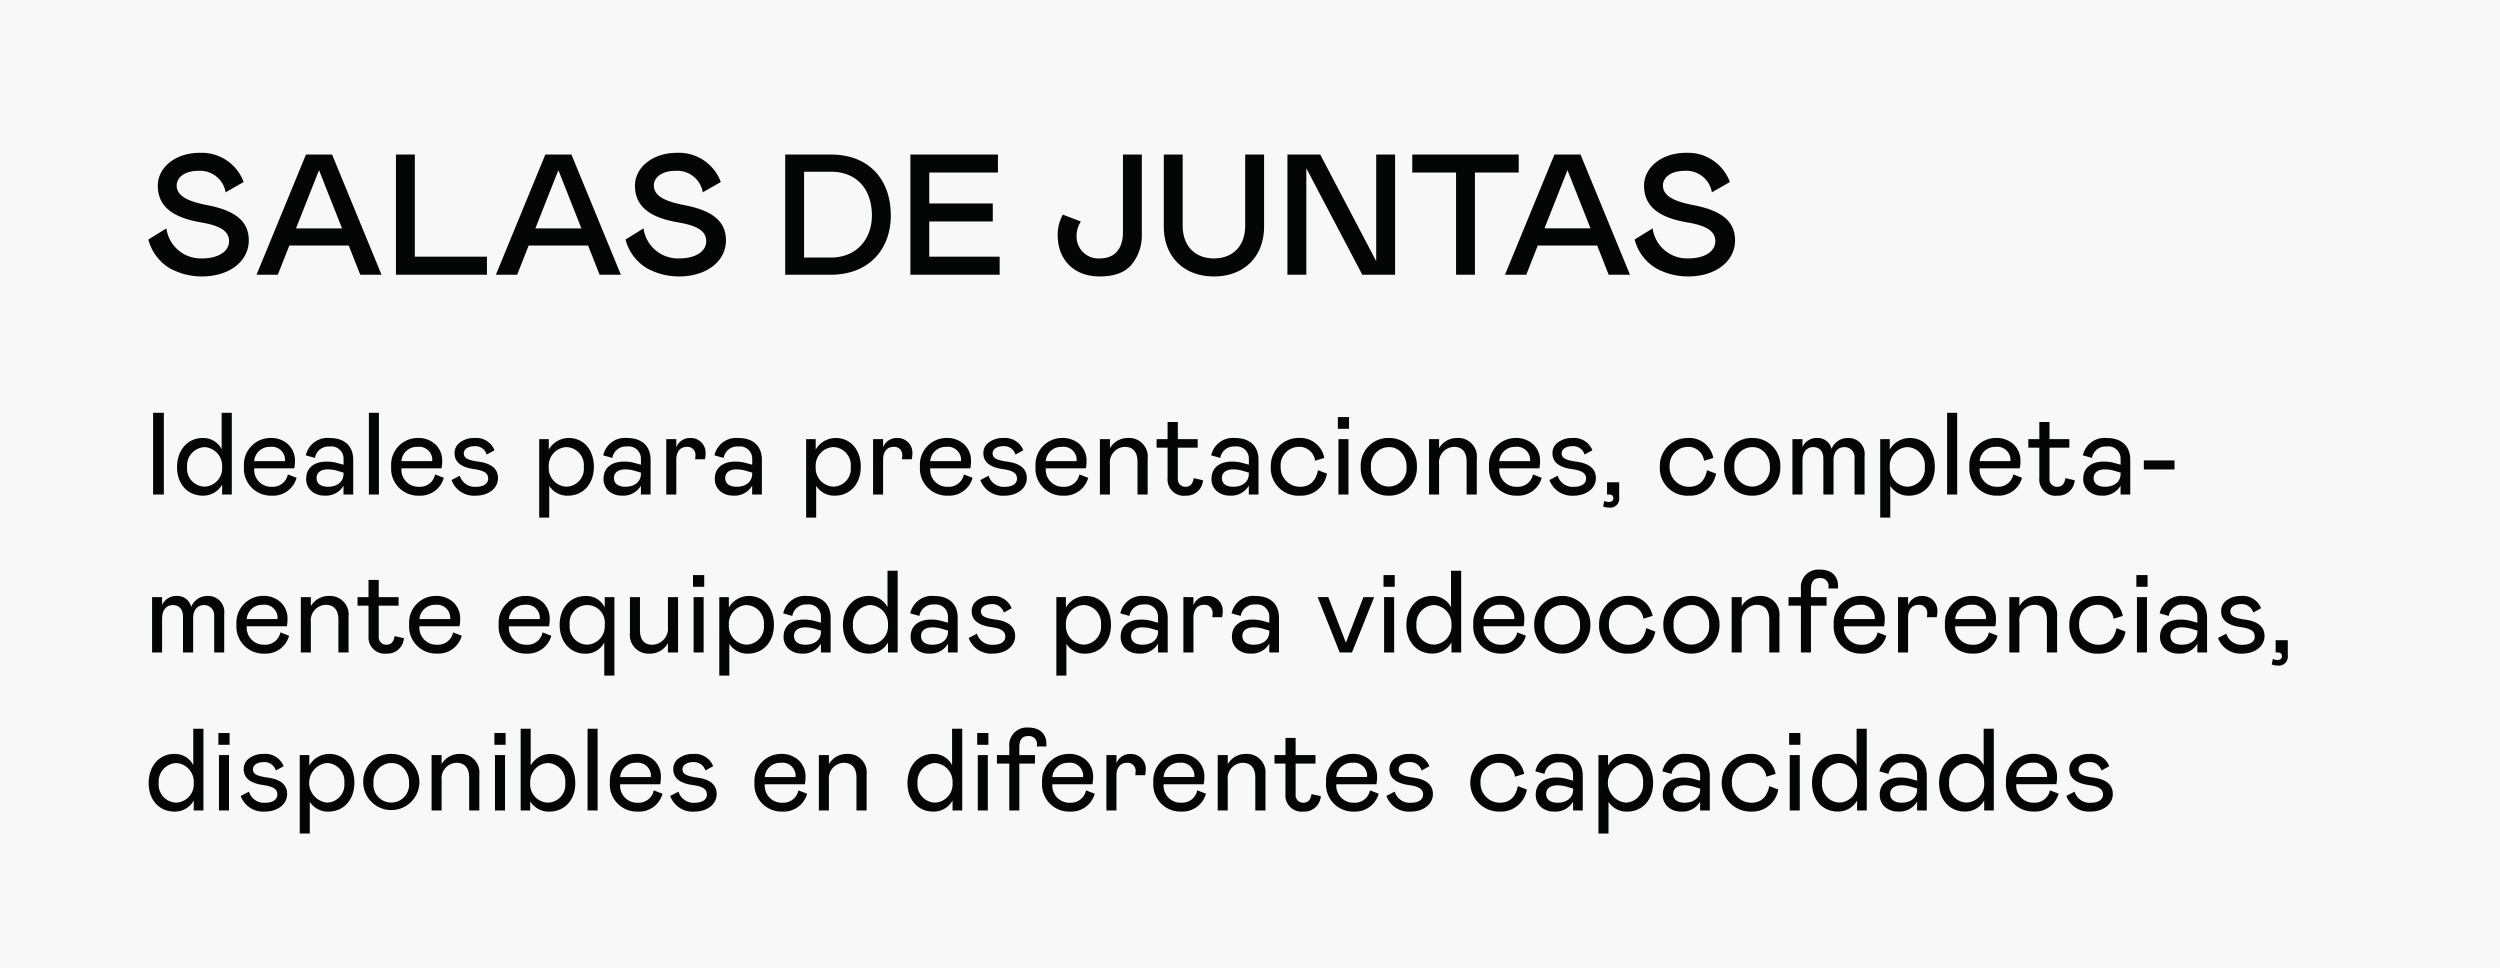
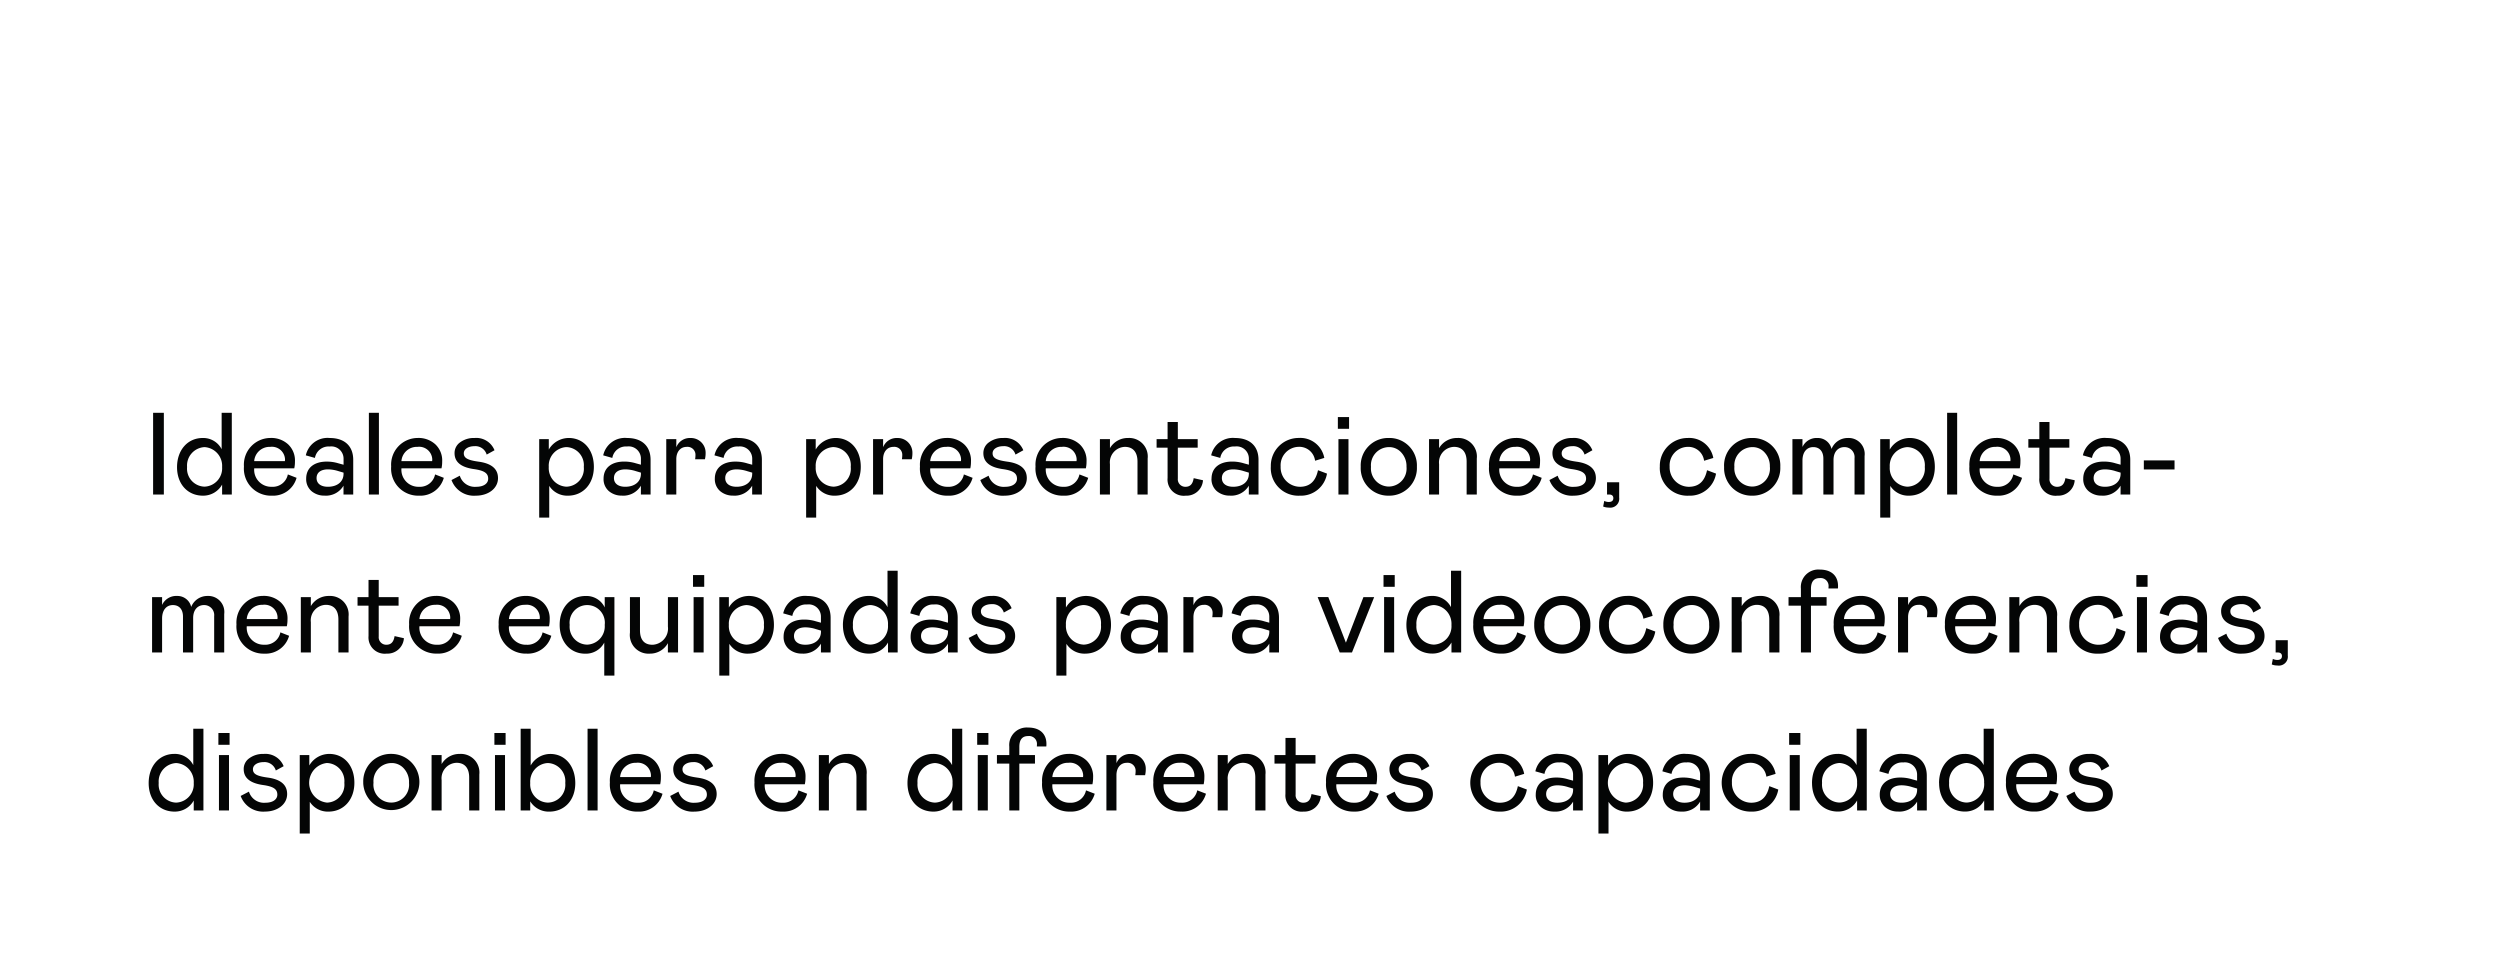
<svg xmlns="http://www.w3.org/2000/svg" width="364" height="141" viewBox="0 0 364 141">
  <g id="sala_juntas" transform="translate(-2049 -2071)">
-     <rect id="Rectángulo_271" data-name="Rectángulo 271" width="364" height="141" transform="translate(2049 2071)" fill="#f8f8f8" />
-     <path id="Trazado_229" data-name="Trazado 229" d="M7.85-15.125a3.766,3.766,0,0,1,4,3.125l2.625-1.5A6.5,6.5,0,0,0,8.1-17.75c-3.65,0-6.125,2.2-6.125,4.775,0,3.075,2.225,4.65,6.25,5.35,3,.5,4.125,1.35,4.125,2.75,0,1.475-1.55,2.5-3.925,2.5a5.055,5.055,0,0,1-5.2-4.375L.6-5.125A6.916,6.916,0,0,0,3.7-.95,9.666,9.666,0,0,0,8.4.25C12.45.25,15.225-2,15.225-5c0-2.8-2-4.35-6.025-5.125C6.5-10.65,4.725-11.4,4.725-13,4.725-14.2,5.95-15.125,7.85-15.125ZM16.35,0h3.1l1.675-4.25h8.65L31.45,0h3.1l-7.2-17.5h-3.8ZM22.1-6.75l3.35-8.475L28.8-6.75ZM36.65-17.5V0H49.9V-2.625H39.4V-17.5ZM51.2,0h3.1l1.675-4.25h8.65L66.3,0h3.1L62.2-17.5H58.4Zm5.75-6.75,3.35-8.475L63.65-6.75Zm20.375-8.375a3.766,3.766,0,0,1,4,3.125l2.625-1.5a6.5,6.5,0,0,0-6.375-4.25c-3.65,0-6.125,2.2-6.125,4.775,0,3.075,2.225,4.65,6.25,5.35,3,.5,4.125,1.35,4.125,2.75,0,1.475-1.55,2.5-3.925,2.5A5.055,5.055,0,0,1,72.7-6.75L70.075-5.125a6.916,6.916,0,0,0,3.1,4.175,9.666,9.666,0,0,0,4.7,1.2C81.925.25,84.7-2,84.7-5c0-2.8-2-4.35-6.025-5.125C75.975-10.65,74.2-11.4,74.2-13,74.2-14.2,75.425-15.125,77.325-15.125ZM93.325,0H99.95c5.55,0,8.75-3.675,8.75-8.625,0-5.175-3.1-8.875-8.75-8.875H93.325Zm2.75-15H99.95c3.925,0,6,2.7,6,6.375,0,3.325-2.125,6.125-6,6.125H96.075Zm15.475-2.5V0h13V-2.625H114.3V-7.75h9.25v-2.625H114.3v-4.5h10V-17.5Zm30.95,0V-6.2c0,2.325-1.1,3.825-3.375,3.825A3.173,3.173,0,0,1,135.75-5.5a3.9,3.9,0,0,1,.625-2.25l-2.625-1a5.939,5.939,0,0,0-.75,3c0,3.4,2.2,6,6.125,6,2.175,0,3.725-.6,4.675-1.775a6.669,6.669,0,0,0,1.45-4.35V-17.5Zm5.95,0V-7c0,4.3,2.85,7.25,7.3,7.25s7.3-2.95,7.3-7.25V-17.5H160.3V-7.15c0,3.025-1.85,4.775-4.55,4.775s-4.55-1.75-4.55-4.775V-17.5Zm20.75,2L177.35,0h4.775V-17.5h-2.75V-1.975L171.225-17.5H166.45V0h2.75Zm30.925-2h-15.5v2.625H191V0h2.75V-14.875h6.375Zm-2,17.5h3.1L202.9-4.25h8.65L213.225,0h3.1l-7.2-17.5h-3.8Zm5.75-6.75,3.35-8.475,3.35,8.475Zm20.375-8.375a3.766,3.766,0,0,1,4,3.125l2.625-1.5a6.5,6.5,0,0,0-6.375-4.25c-3.65,0-6.125,2.2-6.125,4.775,0,3.075,2.225,4.65,6.25,5.35,3,.5,4.125,1.35,4.125,2.75,0,1.475-1.55,2.5-3.925,2.5a5.055,5.055,0,0,1-5.2-4.375L217-5.125A6.916,6.916,0,0,0,220.1-.95a9.666,9.666,0,0,0,4.7,1.2c4.05,0,6.825-2.25,6.825-5.25,0-2.8-2-4.35-6.025-5.125-2.7-.525-4.475-1.275-4.475-2.875C221.125-14.2,222.35-15.125,224.25-15.125Z" transform="translate(2070 2111)" fill="#040505" />
    <path id="Trazado_230" data-name="Trazado 230" d="M1.292,0H2.856V-11.9H1.292ZM4.777-3.978C4.777-1.513,6.324.17,8.551.17a3.154,3.154,0,0,0,2.788-1.615V0H12.75V-11.9H11.271v5.3A3.013,3.013,0,0,0,8.517-8.228C6.324-8.228,4.777-6.477,4.777-3.978ZM11.339-4a2.67,2.67,0,0,1-2.55,2.856A2.62,2.62,0,0,1,6.239-4,2.687,2.687,0,0,1,8.789-6.9,2.73,2.73,0,0,1,11.339-4ZM20.91-2.924a2.235,2.235,0,0,1-2.329,1.8,2.477,2.477,0,0,1-2.567-2.686h5.831a4.5,4.5,0,0,0,.1-.986,3.228,3.228,0,0,0-.986-2.5,3.619,3.619,0,0,0-2.6-.935A3.883,3.883,0,0,0,14.518-4.08,3.942,3.942,0,0,0,18.581.17a3.542,3.542,0,0,0,3.6-2.6Zm-4.9-1.938a2.249,2.249,0,0,1,2.329-2.074A1.911,1.911,0,0,1,20.5-5.1l-.017.238ZM23.579-2.3a2.3,2.3,0,0,0,.765,1.8,2.855,2.855,0,0,0,1.9.663,2.966,2.966,0,0,0,2.771-1.445V0H30.43V-5.049c0-1.989-1.241-3.179-3.434-3.179A3.23,3.23,0,0,0,23.528-5.7l1.326.374A2.011,2.011,0,0,1,27-6.987a1.783,1.783,0,0,1,2.023,1.819v.833l-.731-.2a5.75,5.75,0,0,0-1.717-.255C24.82-4.794,23.579-3.944,23.579-2.3Zm5.44-.714c0,1.173-.935,1.887-2.278,1.887-1.071,0-1.649-.51-1.649-1.258,0-.833.646-1.275,1.683-1.275a5.3,5.3,0,0,1,1.5.255l.748.221ZM32.708,0H34.17V-11.9H32.708Zm9.639-2.924a2.235,2.235,0,0,1-2.329,1.8,2.477,2.477,0,0,1-2.567-2.686h5.831a4.5,4.5,0,0,0,.1-.986,3.228,3.228,0,0,0-.986-2.5,3.619,3.619,0,0,0-2.6-.935A3.883,3.883,0,0,0,35.955-4.08,3.942,3.942,0,0,0,40.018.17a3.542,3.542,0,0,0,3.6-2.6Zm-4.9-1.938A2.249,2.249,0,0,1,39.78-6.936,1.911,1.911,0,0,1,41.939-5.1l-.017.238Zm7.293,2.754A3.471,3.471,0,0,0,48.28.17c1.819,0,3.23-1.054,3.23-2.55,0-1.343-.935-2.142-2.822-2.4C47.107-5,46.529-5.3,46.529-6c0-.629.68-1.037,1.564-1.037a1.716,1.716,0,0,1,1.768,1.224L51-6.443a2.853,2.853,0,0,0-2.907-1.785A3.359,3.359,0,0,0,46-7.6a1.891,1.891,0,0,0-.816,1.581c0,1.275.918,2.04,2.771,2.312,1.632.221,2.125.646,2.125,1.411,0,.7-.663,1.173-1.734,1.173a2.287,2.287,0,0,1-2.4-1.615Zm12.767-5.95V3.366h1.462V-1.258A3.107,3.107,0,0,0,61.693.17c2.193,0,3.774-1.7,3.774-4.2s-1.5-4.2-3.672-4.2a3.38,3.38,0,0,0-2.89,1.683V-8.058Zm3.944,6.919a2.7,2.7,0,0,1-2.55-2.873,2.713,2.713,0,0,1,2.55-2.89,2.631,2.631,0,0,1,2.55,2.89A2.606,2.606,0,0,1,61.455-1.139ZM66.878-2.3a2.3,2.3,0,0,0,.765,1.8,2.855,2.855,0,0,0,1.9.663,2.966,2.966,0,0,0,2.771-1.445V0h1.411V-5.049c0-1.989-1.241-3.179-3.434-3.179A3.23,3.23,0,0,0,66.827-5.7l1.326.374a2.011,2.011,0,0,1,2.142-1.666,1.783,1.783,0,0,1,2.023,1.819v.833l-.731-.2a5.75,5.75,0,0,0-1.717-.255C68.119-4.794,66.878-3.944,66.878-2.3Zm5.44-.714c0,1.173-.935,1.887-2.278,1.887-1.071,0-1.649-.51-1.649-1.258,0-.833.646-1.275,1.683-1.275a5.3,5.3,0,0,1,1.5.255l.748.221Zm3.689-5.049V0h1.462V-5.134c0-1.088.6-1.8,1.5-1.8a1.158,1.158,0,0,1,1.292,1.207,4.417,4.417,0,0,1-.051.595h1.428a3.748,3.748,0,0,0,.1-.9,2.14,2.14,0,0,0-2.21-2.193,2.1,2.1,0,0,0-2.057,1.343V-8.058ZM83.079-2.3a2.3,2.3,0,0,0,.765,1.8,2.855,2.855,0,0,0,1.9.663,2.966,2.966,0,0,0,2.771-1.445V0H89.93V-5.049c0-1.989-1.241-3.179-3.434-3.179A3.23,3.23,0,0,0,83.028-5.7l1.326.374A2.011,2.011,0,0,1,86.5-6.987a1.783,1.783,0,0,1,2.023,1.819v.833l-.731-.2a5.75,5.75,0,0,0-1.717-.255C84.32-4.794,83.079-3.944,83.079-2.3Zm5.44-.714c0,1.173-.935,1.887-2.278,1.887-1.071,0-1.649-.51-1.649-1.258,0-.833.646-1.275,1.683-1.275a5.3,5.3,0,0,1,1.5.255l.748.221Zm7.854-5.049V3.366h1.462V-1.258A3.107,3.107,0,0,0,100.555.17c2.193,0,3.774-1.7,3.774-4.2s-1.5-4.2-3.672-4.2a3.38,3.38,0,0,0-2.89,1.683V-8.058Zm3.944,6.919a2.7,2.7,0,0,1-2.55-2.873,2.713,2.713,0,0,1,2.55-2.89,2.631,2.631,0,0,1,2.55,2.89A2.606,2.606,0,0,1,100.317-1.139Zm5.8-6.919V0h1.462V-5.134c0-1.088.6-1.8,1.5-1.8a1.158,1.158,0,0,1,1.292,1.207,4.417,4.417,0,0,1-.051.595h1.428a3.748,3.748,0,0,0,.1-.9,2.14,2.14,0,0,0-2.21-2.193,2.1,2.1,0,0,0-2.057,1.343V-8.058ZM119.34-2.924a2.235,2.235,0,0,1-2.329,1.8,2.477,2.477,0,0,1-2.567-2.686h5.831a4.5,4.5,0,0,0,.1-.986,3.228,3.228,0,0,0-.986-2.5,3.619,3.619,0,0,0-2.6-.935,3.883,3.883,0,0,0-3.842,4.148A3.942,3.942,0,0,0,117.011.17a3.542,3.542,0,0,0,3.6-2.6Zm-4.9-1.938a2.249,2.249,0,0,1,2.329-2.074A1.911,1.911,0,0,1,118.932-5.1l-.017.238Zm7.293,2.754A3.471,3.471,0,0,0,125.273.17c1.819,0,3.23-1.054,3.23-2.55,0-1.343-.935-2.142-2.822-2.4C124.1-5,123.522-5.3,123.522-6c0-.629.68-1.037,1.564-1.037a1.716,1.716,0,0,1,1.768,1.224l1.139-.629a2.853,2.853,0,0,0-2.907-1.785,3.359,3.359,0,0,0-2.091.629,1.891,1.891,0,0,0-.816,1.581c0,1.275.918,2.04,2.771,2.312,1.632.221,2.125.646,2.125,1.411,0,.7-.663,1.173-1.734,1.173a2.287,2.287,0,0,1-2.4-1.615Zm14.433-.816a2.235,2.235,0,0,1-2.329,1.8,2.477,2.477,0,0,1-2.567-2.686H137.1a4.5,4.5,0,0,0,.1-.986,3.228,3.228,0,0,0-.986-2.5,3.619,3.619,0,0,0-2.6-.935,3.883,3.883,0,0,0-3.842,4.148A3.942,3.942,0,0,0,133.841.17a3.542,3.542,0,0,0,3.6-2.6Zm-4.9-1.938A2.249,2.249,0,0,1,133.6-6.936,1.911,1.911,0,0,1,135.762-5.1l-.017.238ZM140.607,0V-4.42a2.258,2.258,0,0,1,2.176-2.516c1.156,0,1.836.731,1.836,2.142V0H146.1V-5.236a2.7,2.7,0,0,0-2.839-2.992,3,3,0,0,0-2.652,1.479V-8.058h-1.462V0ZM149-2.4A2.364,2.364,0,0,0,151.64.17a2.4,2.4,0,0,0,2.516-2.244L152.8-2.38c-.136.884-.527,1.258-1.207,1.258a1.092,1.092,0,0,1-1.1-1.207V-6.817h2.89V-8.058h-2.89v-2.5H149v2.5h-1.6v1.241H149Zm6.392.1a2.3,2.3,0,0,0,.765,1.8,2.855,2.855,0,0,0,1.9.663,2.966,2.966,0,0,0,2.771-1.445V0h1.411V-5.049c0-1.989-1.241-3.179-3.434-3.179A3.23,3.23,0,0,0,155.346-5.7l1.326.374a2.011,2.011,0,0,1,2.142-1.666,1.783,1.783,0,0,1,2.023,1.819v.833l-.731-.2a5.75,5.75,0,0,0-1.717-.255C156.638-4.794,155.4-3.944,155.4-2.3Zm5.44-.714c0,1.173-.935,1.887-2.278,1.887-1.071,0-1.649-.51-1.649-1.258,0-.833.646-1.275,1.683-1.275a5.3,5.3,0,0,1,1.5.255l.748.221Zm7.4,1.887a2.828,2.828,0,0,1-2.771-2.958,2.686,2.686,0,0,1,2.6-2.856,2.309,2.309,0,0,1,2.414,2.023l1.343-.408a3.555,3.555,0,0,0-3.74-2.907,4.047,4.047,0,0,0-4.046,4.148A4.011,4.011,0,0,0,168.266.17a3.839,3.839,0,0,0,3.944-3.213L170.9-3.536C170.578-2.023,169.8-1.122,168.232-1.122Zm5.644-6.936V0h1.462V-8.058Zm-.085-1.5h1.632v-1.717h-1.632Zm3.332,5.525A4,4,0,0,0,181.2.17a4.02,4.02,0,0,0,4.1-4.2,4,4,0,0,0-4.1-4.2A4,4,0,0,0,177.123-4.029Zm6.664,0A2.621,2.621,0,0,1,181.2-1.156a2.64,2.64,0,0,1-2.584-2.873A2.64,2.64,0,0,1,181.2-6.9a2.339,2.339,0,0,1,1.853.816A2.9,2.9,0,0,1,183.787-4.029ZM188.53,0V-4.42a2.258,2.258,0,0,1,2.176-2.516c1.156,0,1.836.731,1.836,2.142V0h1.479V-5.236a2.7,2.7,0,0,0-2.839-2.992,3,3,0,0,0-2.652,1.479V-8.058h-1.462V0ZM202.2-2.924a2.235,2.235,0,0,1-2.329,1.8A2.477,2.477,0,0,1,197.3-3.808h5.831a4.5,4.5,0,0,0,.1-.986,3.228,3.228,0,0,0-.986-2.5,3.619,3.619,0,0,0-2.6-.935,3.883,3.883,0,0,0-3.842,4.148A3.942,3.942,0,0,0,199.869.17a3.542,3.542,0,0,0,3.6-2.6Zm-4.9-1.938a2.249,2.249,0,0,1,2.329-2.074A1.911,1.911,0,0,1,201.79-5.1l-.017.238ZM204.6-2.108A3.471,3.471,0,0,0,208.131.17c1.819,0,3.23-1.054,3.23-2.55,0-1.343-.935-2.142-2.822-2.4C206.958-5,206.38-5.3,206.38-6c0-.629.68-1.037,1.564-1.037a1.716,1.716,0,0,1,1.768,1.224l1.139-.629a2.853,2.853,0,0,0-2.907-1.785,3.359,3.359,0,0,0-2.091.629,1.891,1.891,0,0,0-.816,1.581c0,1.275.918,2.04,2.771,2.312,1.632.221,2.125.646,2.125,1.411,0,.7-.663,1.173-1.734,1.173a2.287,2.287,0,0,1-2.4-1.615Zm7.82,3.859a2.2,2.2,0,0,0,.833.153,1.307,1.307,0,0,0,1.5-1.462V-1.785h-1.768V0h.306c.391,0,.612.187.612.527,0,.391-.255.561-.663.561a1.462,1.462,0,0,1-.663-.153Zm12.461-2.873A2.828,2.828,0,0,1,222.1-4.08a2.686,2.686,0,0,1,2.6-2.856,2.309,2.309,0,0,1,2.414,2.023l1.343-.408a3.555,3.555,0,0,0-3.74-2.907,4.047,4.047,0,0,0-4.046,4.148A4.011,4.011,0,0,0,224.91.17a3.839,3.839,0,0,0,3.944-3.213l-1.309-.493C227.222-2.023,226.44-1.122,224.876-1.122Zm5.151-2.907a4,4,0,0,0,4.08,4.2,4.02,4.02,0,0,0,4.1-4.2,4,4,0,0,0-4.1-4.2A4,4,0,0,0,230.027-4.029Zm6.664,0a2.621,2.621,0,0,1-2.584,2.873,2.64,2.64,0,0,1-2.584-2.873A2.64,2.64,0,0,1,234.107-6.9a2.339,2.339,0,0,1,1.853.816A2.9,2.9,0,0,1,236.691-4.029Zm3.281-4.029V0h1.462V-4.93c0-1.309.68-1.972,1.564-1.972s1.479.578,1.479,1.683V0h1.479V-5.015c0-1.241.7-1.887,1.581-1.887a1.459,1.459,0,0,1,1.479,1.615V0h1.462V-5.593a2.334,2.334,0,0,0-2.448-2.635,2.522,2.522,0,0,0-2.363,1.6,2.047,2.047,0,0,0-2.057-1.6,2.266,2.266,0,0,0-2.176,1.309V-8.058Zm12.784,0V3.366h1.462V-1.258A3.107,3.107,0,0,0,256.938.17c2.193,0,3.774-1.7,3.774-4.2s-1.5-4.2-3.672-4.2a3.38,3.38,0,0,0-2.89,1.683V-8.058ZM256.7-1.139a2.7,2.7,0,0,1-2.55-2.873A2.713,2.713,0,0,1,256.7-6.9a2.631,2.631,0,0,1,2.55,2.89A2.606,2.606,0,0,1,256.7-1.139ZM262.5,0h1.462V-11.9H262.5Zm9.639-2.924a2.235,2.235,0,0,1-2.329,1.8,2.477,2.477,0,0,1-2.567-2.686h5.831a4.5,4.5,0,0,0,.1-.986,3.228,3.228,0,0,0-.986-2.5,3.619,3.619,0,0,0-2.6-.935,3.883,3.883,0,0,0-3.842,4.148A3.942,3.942,0,0,0,269.807.17a3.542,3.542,0,0,0,3.6-2.6Zm-4.9-1.938a2.249,2.249,0,0,1,2.329-2.074A1.911,1.911,0,0,1,271.728-5.1l-.017.238ZM275.927-2.4A2.364,2.364,0,0,0,278.562.17a2.4,2.4,0,0,0,2.516-2.244l-1.36-.306c-.136.884-.527,1.258-1.207,1.258a1.092,1.092,0,0,1-1.105-1.207V-6.817h2.89V-8.058h-2.89v-2.5h-1.479v2.5h-1.6v1.241h1.6Zm6.392.1a2.3,2.3,0,0,0,.765,1.8,2.855,2.855,0,0,0,1.9.663,2.966,2.966,0,0,0,2.771-1.445V0h1.411V-5.049c0-1.989-1.241-3.179-3.434-3.179A3.23,3.23,0,0,0,282.268-5.7l1.326.374a2.011,2.011,0,0,1,2.142-1.666,1.783,1.783,0,0,1,2.023,1.819v.833l-.731-.2a5.75,5.75,0,0,0-1.717-.255C283.56-4.794,282.319-3.944,282.319-2.3Zm5.44-.714c0,1.173-.935,1.887-2.278,1.887-1.071,0-1.649-.51-1.649-1.258,0-.833.646-1.275,1.683-1.275a5.3,5.3,0,0,1,1.5.255l.748.221Zm3.383-1.955v1.326h4.471V-4.964Zm-290,19.906V23H2.6V18.07c0-1.309.68-1.972,1.564-1.972s1.479.578,1.479,1.683V23H7.123V17.985c0-1.241.7-1.887,1.581-1.887a1.459,1.459,0,0,1,1.479,1.615V23h1.462V17.407A2.334,2.334,0,0,0,9.2,14.772a2.522,2.522,0,0,0-2.363,1.6,2.047,2.047,0,0,0-2.057-1.6A2.266,2.266,0,0,0,2.6,16.081V14.942Zm18.683,5.134a2.235,2.235,0,0,1-2.329,1.8,2.477,2.477,0,0,1-2.567-2.686h5.831a4.5,4.5,0,0,0,.1-.986,3.228,3.228,0,0,0-.986-2.5,3.619,3.619,0,0,0-2.6-.935A3.883,3.883,0,0,0,13.43,18.92a3.942,3.942,0,0,0,4.063,4.25,3.542,3.542,0,0,0,3.6-2.6Zm-4.9-1.938a2.249,2.249,0,0,1,2.329-2.074A1.911,1.911,0,0,1,19.414,17.9l-.017.238ZM24.259,23V18.58a2.258,2.258,0,0,1,2.176-2.516c1.156,0,1.836.731,1.836,2.142V23H29.75V17.764a2.7,2.7,0,0,0-2.839-2.992,3,3,0,0,0-2.652,1.479V14.942H22.8V23Zm8.4-2.4a2.364,2.364,0,0,0,2.635,2.567,2.4,2.4,0,0,0,2.516-2.244l-1.36-.306c-.136.884-.527,1.258-1.207,1.258a1.092,1.092,0,0,1-1.1-1.207V16.183h2.89V14.942h-2.89v-2.5H32.657v2.5h-1.6v1.241h1.6Zm12.308-.527a2.235,2.235,0,0,1-2.329,1.8,2.477,2.477,0,0,1-2.567-2.686H45.9a4.5,4.5,0,0,0,.1-.986,3.228,3.228,0,0,0-.986-2.5,3.619,3.619,0,0,0-2.6-.935,3.883,3.883,0,0,0-3.842,4.148,3.942,3.942,0,0,0,4.063,4.25,3.542,3.542,0,0,0,3.6-2.6Zm-4.9-1.938A2.249,2.249,0,0,1,42.4,16.064,1.911,1.911,0,0,1,44.557,17.9l-.017.238ZM58,20.076a2.235,2.235,0,0,1-2.329,1.8,2.477,2.477,0,0,1-2.567-2.686h5.831a4.5,4.5,0,0,0,.1-.986,3.228,3.228,0,0,0-.986-2.5,3.619,3.619,0,0,0-2.6-.935,3.883,3.883,0,0,0-3.842,4.148,3.942,3.942,0,0,0,4.063,4.25,3.542,3.542,0,0,0,3.6-2.6Zm-4.9-1.938a2.249,2.249,0,0,1,2.329-2.074A1.911,1.911,0,0,1,57.6,17.9l-.017.238ZM66.98,26.366h1.479V14.942H67.048v1.5a2.941,2.941,0,0,0-2.771-1.666c-2.21,0-3.791,1.7-3.791,4.2,0,2.448,1.53,4.2,3.706,4.2a3.019,3.019,0,0,0,2.788-1.615Zm.068-7.378a2.665,2.665,0,0,1-2.55,2.873,2.6,2.6,0,0,1-2.55-2.873,2.57,2.57,0,1,1,5.1,0Zm9.2-4.046v4.284A2.362,2.362,0,0,1,74,21.878c-1.173,0-1.819-.7-1.819-2.108V14.942H70.72V20.11a2.722,2.722,0,0,0,2.89,3.06,2.962,2.962,0,0,0,2.635-1.53V23h1.479V14.942Zm3.74,0V23h1.462V14.942Zm-.085-1.5h1.632V11.729H79.9Zm3.825,1.5V26.366h1.462V21.742a3.107,3.107,0,0,0,2.72,1.428c2.193,0,3.774-1.7,3.774-4.2s-1.5-4.2-3.672-4.2a3.38,3.38,0,0,0-2.89,1.683V14.942Zm3.944,6.919a2.7,2.7,0,0,1-2.55-2.873,2.713,2.713,0,0,1,2.55-2.89,2.631,2.631,0,0,1,2.55,2.89A2.606,2.606,0,0,1,87.669,21.861ZM93.092,20.7a2.3,2.3,0,0,0,.765,1.8,2.855,2.855,0,0,0,1.9.663,2.966,2.966,0,0,0,2.771-1.445V23h1.411V17.951c0-1.989-1.241-3.179-3.434-3.179a3.23,3.23,0,0,0-3.468,2.533l1.326.374a2.011,2.011,0,0,1,2.142-1.666,1.783,1.783,0,0,1,2.023,1.819v.833l-.731-.2a5.75,5.75,0,0,0-1.717-.255C94.333,18.206,93.092,19.056,93.092,20.7Zm5.44-.714c0,1.173-.935,1.887-2.278,1.887-1.071,0-1.649-.51-1.649-1.258,0-.833.646-1.275,1.683-1.275a5.3,5.3,0,0,1,1.5.255l.748.221Zm3.2-.969c0,2.465,1.547,4.148,3.774,4.148a3.154,3.154,0,0,0,2.788-1.615V23H109.7V11.1h-1.479v5.3a3.013,3.013,0,0,0-2.754-1.632C103.275,14.772,101.728,16.523,101.728,19.022ZM108.29,19a2.67,2.67,0,0,1-2.55,2.856A2.62,2.62,0,0,1,103.19,19a2.687,2.687,0,0,1,2.55-2.907A2.73,2.73,0,0,1,108.29,19Zm3.3,1.7a2.3,2.3,0,0,0,.765,1.8,2.855,2.855,0,0,0,1.9.663,2.966,2.966,0,0,0,2.771-1.445V23h1.411V17.951c0-1.989-1.241-3.179-3.434-3.179a3.23,3.23,0,0,0-3.468,2.533l1.326.374A2.011,2.011,0,0,1,115,16.013a1.783,1.783,0,0,1,2.023,1.819v.833l-.731-.2a5.75,5.75,0,0,0-1.717-.255C112.829,18.206,111.588,19.056,111.588,20.7Zm5.44-.714c0,1.173-.935,1.887-2.278,1.887-1.071,0-1.649-.51-1.649-1.258,0-.833.646-1.275,1.683-1.275a5.3,5.3,0,0,1,1.5.255l.748.221Zm3.009.9a3.471,3.471,0,0,0,3.536,2.278c1.819,0,3.23-1.054,3.23-2.55,0-1.343-.935-2.142-2.822-2.4C122.4,18,121.822,17.7,121.822,17c0-.629.68-1.037,1.564-1.037a1.716,1.716,0,0,1,1.768,1.224l1.139-.629a2.853,2.853,0,0,0-2.907-1.785,3.359,3.359,0,0,0-2.091.629,1.891,1.891,0,0,0-.816,1.581c0,1.275.918,2.04,2.771,2.312,1.632.221,2.125.646,2.125,1.411,0,.7-.663,1.173-1.734,1.173a2.287,2.287,0,0,1-2.4-1.615Zm12.767-5.95V26.366h1.462V21.742a3.107,3.107,0,0,0,2.72,1.428c2.193,0,3.774-1.7,3.774-4.2s-1.5-4.2-3.672-4.2a3.38,3.38,0,0,0-2.89,1.683V14.942Zm3.944,6.919a2.7,2.7,0,0,1-2.55-2.873,2.713,2.713,0,0,1,2.55-2.89,2.631,2.631,0,0,1,2.55,2.89A2.606,2.606,0,0,1,136.748,21.861Zm5.423-1.156a2.3,2.3,0,0,0,.765,1.8,2.855,2.855,0,0,0,1.9.663,2.966,2.966,0,0,0,2.771-1.445V23h1.411V17.951c0-1.989-1.241-3.179-3.434-3.179a3.23,3.23,0,0,0-3.468,2.533l1.326.374a2.011,2.011,0,0,1,2.142-1.666,1.783,1.783,0,0,1,2.023,1.819v.833l-.731-.2a5.75,5.75,0,0,0-1.717-.255C143.412,18.206,142.171,19.056,142.171,20.7Zm5.44-.714c0,1.173-.935,1.887-2.278,1.887-1.071,0-1.649-.51-1.649-1.258,0-.833.646-1.275,1.683-1.275a5.3,5.3,0,0,1,1.5.255l.748.221Zm3.689-5.049V23h1.462V17.866c0-1.088.6-1.8,1.5-1.8a1.158,1.158,0,0,1,1.292,1.207,4.418,4.418,0,0,1-.051.595h1.428a3.748,3.748,0,0,0,.1-.9,2.14,2.14,0,0,0-2.21-2.193,2.1,2.1,0,0,0-2.057,1.343V14.942Zm7.072,5.763a2.3,2.3,0,0,0,.765,1.8,2.855,2.855,0,0,0,1.9.663,2.966,2.966,0,0,0,2.771-1.445V23h1.411V17.951c0-1.989-1.241-3.179-3.434-3.179a3.23,3.23,0,0,0-3.468,2.533l1.326.374a2.011,2.011,0,0,1,2.142-1.666,1.783,1.783,0,0,1,2.023,1.819v.833l-.731-.2a5.75,5.75,0,0,0-1.717-.255C159.613,18.206,158.372,19.056,158.372,20.7Zm5.44-.714c0,1.173-.935,1.887-2.278,1.887-1.071,0-1.649-.51-1.649-1.258,0-.833.646-1.275,1.683-1.275a5.3,5.3,0,0,1,1.5.255l.748.221Zm8.585-5.049H170.85L174.063,23h1.785l3.23-8.058h-1.564l-2.55,6.63Zm8.126,0V23h1.462V14.942Zm-.085-1.5h1.632V11.729h-1.632Zm3.332,5.576c0,2.465,1.547,4.148,3.774,4.148a3.154,3.154,0,0,0,2.788-1.615V23h1.411V11.1h-1.479v5.3a3.013,3.013,0,0,0-2.754-1.632C185.317,14.772,183.77,16.523,183.77,19.022ZM190.332,19a2.67,2.67,0,0,1-2.55,2.856A2.62,2.62,0,0,1,185.232,19a2.687,2.687,0,0,1,2.55-2.907A2.73,2.73,0,0,1,190.332,19Zm9.571,1.071a2.235,2.235,0,0,1-2.329,1.8,2.477,2.477,0,0,1-2.567-2.686h5.831a4.5,4.5,0,0,0,.1-.986,3.228,3.228,0,0,0-.986-2.5,3.619,3.619,0,0,0-2.6-.935,3.883,3.883,0,0,0-3.842,4.148,3.942,3.942,0,0,0,4.063,4.25,3.542,3.542,0,0,0,3.6-2.6Zm-4.9-1.938a2.249,2.249,0,0,1,2.329-2.074,1.911,1.911,0,0,1,2.159,1.836l-.017.238Zm7.378.833a4.09,4.09,0,1,0,8.177,0,4.09,4.09,0,1,0-8.177,0Zm6.664,0a2.6,2.6,0,1,1-5.168,0,2.64,2.64,0,0,1,2.584-2.873,2.339,2.339,0,0,1,1.853.816A2.9,2.9,0,0,1,209.049,18.971Zm6.987,2.907a2.828,2.828,0,0,1-2.771-2.958,2.686,2.686,0,0,1,2.6-2.856,2.309,2.309,0,0,1,2.414,2.023l1.343-.408a3.555,3.555,0,0,0-3.74-2.907,4.047,4.047,0,0,0-4.046,4.148,4.011,4.011,0,0,0,4.233,4.25,3.839,3.839,0,0,0,3.944-3.213l-1.309-.493C218.382,20.977,217.6,21.878,216.036,21.878Zm5.151-2.907a4.09,4.09,0,1,0,8.177,0,4.09,4.09,0,1,0-8.177,0Zm6.664,0a2.6,2.6,0,1,1-5.168,0,2.64,2.64,0,0,1,2.584-2.873,2.339,2.339,0,0,1,1.853.816A2.9,2.9,0,0,1,227.851,18.971ZM232.594,23V18.58a2.258,2.258,0,0,1,2.176-2.516c1.156,0,1.836.731,1.836,2.142V23h1.479V17.764a2.7,2.7,0,0,0-2.839-2.992,3,3,0,0,0-2.652,1.479V14.942h-1.462V23Zm8.619,0h1.462V16.183h2.278V14.942h-2.278v-1.19q0-1.581,1.275-1.581a1.15,1.15,0,0,1,1.292,1.207l-.017.306H246.6a2.4,2.4,0,0,0,.017-.374c0-1.411-.9-2.38-2.669-2.38a2.55,2.55,0,0,0-2.737,2.788v1.224h-1.8v1.241h1.8Zm11.169-2.924a2.235,2.235,0,0,1-2.329,1.8,2.477,2.477,0,0,1-2.567-2.686h5.831a4.5,4.5,0,0,0,.1-.986,3.228,3.228,0,0,0-.986-2.5,3.619,3.619,0,0,0-2.6-.935,3.883,3.883,0,0,0-3.842,4.148,3.942,3.942,0,0,0,4.063,4.25,3.542,3.542,0,0,0,3.6-2.6Zm-4.9-1.938a2.249,2.249,0,0,1,2.329-2.074,1.911,1.911,0,0,1,2.159,1.836l-.017.238Zm7.871-3.2V23h1.462V17.866c0-1.088.6-1.8,1.5-1.8a1.158,1.158,0,0,1,1.292,1.207,4.418,4.418,0,0,1-.051.595h1.428a3.747,3.747,0,0,0,.1-.9,2.14,2.14,0,0,0-2.21-2.193,2.1,2.1,0,0,0-2.057,1.343V14.942Zm13.226,5.134a2.235,2.235,0,0,1-2.329,1.8,2.477,2.477,0,0,1-2.567-2.686h5.831a4.5,4.5,0,0,0,.1-.986,3.228,3.228,0,0,0-.986-2.5,3.619,3.619,0,0,0-2.6-.935,3.883,3.883,0,0,0-3.842,4.148,3.942,3.942,0,0,0,4.063,4.25,3.542,3.542,0,0,0,3.6-2.6Zm-4.9-1.938a2.249,2.249,0,0,1,2.329-2.074,1.911,1.911,0,0,1,2.159,1.836l-.017.238ZM273.02,23V18.58a2.258,2.258,0,0,1,2.176-2.516c1.156,0,1.836.731,1.836,2.142V23h1.479V17.764a2.7,2.7,0,0,0-2.839-2.992,3,3,0,0,0-2.652,1.479V14.942h-1.462V23Zm11.475-1.122a2.828,2.828,0,0,1-2.771-2.958,2.686,2.686,0,0,1,2.6-2.856,2.309,2.309,0,0,1,2.414,2.023l1.343-.408a3.555,3.555,0,0,0-3.74-2.907A4.047,4.047,0,0,0,280.3,18.92a4.011,4.011,0,0,0,4.233,4.25,3.839,3.839,0,0,0,3.944-3.213l-1.309-.493C286.841,20.977,286.059,21.878,284.495,21.878Zm5.644-6.936V23H291.6V14.942Zm-.085-1.5h1.632V11.729h-1.632ZM293.5,20.7a2.3,2.3,0,0,0,.765,1.8,2.855,2.855,0,0,0,1.9.663,2.966,2.966,0,0,0,2.771-1.445V23h1.411V17.951c0-1.989-1.241-3.179-3.434-3.179a3.23,3.23,0,0,0-3.468,2.533l1.326.374a2.011,2.011,0,0,1,2.142-1.666,1.783,1.783,0,0,1,2.023,1.819v.833l-.731-.2a5.751,5.751,0,0,0-1.717-.255C294.746,18.206,293.5,19.056,293.5,20.7Zm5.44-.714c0,1.173-.935,1.887-2.278,1.887-1.071,0-1.649-.51-1.649-1.258,0-.833.646-1.275,1.683-1.275a5.3,5.3,0,0,1,1.5.255l.748.221Zm3.009.9a3.471,3.471,0,0,0,3.536,2.278c1.819,0,3.23-1.054,3.23-2.55,0-1.343-.935-2.142-2.822-2.4C304.317,18,303.739,17.7,303.739,17c0-.629.68-1.037,1.564-1.037a1.716,1.716,0,0,1,1.768,1.224l1.139-.629a2.853,2.853,0,0,0-2.907-1.785,3.359,3.359,0,0,0-2.091.629,1.891,1.891,0,0,0-.816,1.581c0,1.275.918,2.04,2.771,2.312,1.632.221,2.125.646,2.125,1.411,0,.7-.663,1.173-1.734,1.173a2.287,2.287,0,0,1-2.4-1.615Zm7.82,3.859a2.2,2.2,0,0,0,.833.153,1.307,1.307,0,0,0,1.5-1.462V21.215h-1.768V23h.306c.391,0,.612.187.612.527,0,.391-.255.561-.663.561a1.462,1.462,0,0,1-.663-.153ZM.646,42.022c0,2.465,1.547,4.148,3.774,4.148a3.154,3.154,0,0,0,2.788-1.615V46H8.619V34.1H7.14v5.3a3.013,3.013,0,0,0-2.754-1.632C2.193,37.772.646,39.523.646,42.022Zm6.562-.017a2.67,2.67,0,0,1-2.55,2.856,2.62,2.62,0,0,1-2.55-2.856A2.687,2.687,0,0,1,4.658,39.1,2.73,2.73,0,0,1,7.208,42.005Zm3.672-4.063V46h1.462V37.942Zm-.085-1.5h1.632V34.729H10.8Zm3.247,7.446a3.471,3.471,0,0,0,3.536,2.278c1.819,0,3.23-1.054,3.23-2.55,0-1.343-.935-2.142-2.822-2.4C16.405,41,15.827,40.7,15.827,40c0-.629.68-1.037,1.564-1.037a1.716,1.716,0,0,1,1.768,1.224l1.139-.629a2.853,2.853,0,0,0-2.907-1.785A3.359,3.359,0,0,0,15.3,38.4a1.891,1.891,0,0,0-.816,1.581c0,1.275.918,2.04,2.771,2.312,1.632.221,2.125.646,2.125,1.411,0,.7-.663,1.173-1.734,1.173a2.287,2.287,0,0,1-2.4-1.615Zm8.6-5.95V49.366h1.462V44.742a3.107,3.107,0,0,0,2.72,1.428c2.193,0,3.774-1.7,3.774-4.2s-1.5-4.2-3.672-4.2a3.38,3.38,0,0,0-2.89,1.683V37.942Zm3.944,6.919a2.9,2.9,0,0,1,0-5.763,2.631,2.631,0,0,1,2.55,2.89A2.606,2.606,0,0,1,26.588,44.861Zm5.3-2.89a4.09,4.09,0,1,0,4.08-4.2A4,4,0,0,0,31.892,41.971Zm6.664,0a2.6,2.6,0,1,1-5.168,0A2.64,2.64,0,0,1,35.972,39.1a2.339,2.339,0,0,1,1.853.816A2.9,2.9,0,0,1,38.556,41.971ZM43.3,46V41.58a2.258,2.258,0,0,1,2.176-2.516c1.156,0,1.836.731,1.836,2.142V46H48.79V40.764a2.7,2.7,0,0,0-2.839-2.992A3,3,0,0,0,43.3,39.251V37.942H41.837V46Zm7.769-8.058V46H52.53V37.942Zm-.085-1.5h1.632V34.729H50.983ZM54.808,34.1V46H56.2V44.674a3.168,3.168,0,0,0,2.754,1.5c2.227,0,3.808-1.649,3.808-4.148s-1.5-4.25-3.638-4.25a3.275,3.275,0,0,0-2.856,1.683V34.1Zm3.944,10.761a2.65,2.65,0,0,1-2.55-2.856,2.708,2.708,0,0,1,2.55-2.907,2.647,2.647,0,0,1,2.55,2.907A2.592,2.592,0,0,1,58.752,44.861ZM64.549,46h1.462V34.1H64.549Zm9.639-2.924a2.235,2.235,0,0,1-2.329,1.8,2.477,2.477,0,0,1-2.567-2.686h5.831a4.5,4.5,0,0,0,.1-.986,3.228,3.228,0,0,0-.986-2.5,3.619,3.619,0,0,0-2.6-.935A3.883,3.883,0,0,0,67.8,41.92a3.942,3.942,0,0,0,4.063,4.25,3.542,3.542,0,0,0,3.6-2.6Zm-4.9-1.938a2.249,2.249,0,0,1,2.329-2.074A1.911,1.911,0,0,1,73.78,40.9l-.017.238Zm7.293,2.754a3.471,3.471,0,0,0,3.536,2.278c1.819,0,3.23-1.054,3.23-2.55,0-1.343-.935-2.142-2.822-2.4C78.948,41,78.37,40.7,78.37,40c0-.629.68-1.037,1.564-1.037A1.716,1.716,0,0,1,81.7,40.186l1.139-.629a2.853,2.853,0,0,0-2.907-1.785,3.359,3.359,0,0,0-2.091.629,1.891,1.891,0,0,0-.816,1.581c0,1.275.918,2.04,2.771,2.312,1.632.221,2.125.646,2.125,1.411,0,.7-.663,1.173-1.734,1.173a2.287,2.287,0,0,1-2.4-1.615Zm18.666-.816a2.235,2.235,0,0,1-2.329,1.8,2.477,2.477,0,0,1-2.567-2.686h5.831a4.5,4.5,0,0,0,.1-.986,3.228,3.228,0,0,0-.986-2.5,3.619,3.619,0,0,0-2.6-.935,3.883,3.883,0,0,0-3.842,4.148,3.942,3.942,0,0,0,4.063,4.25,3.542,3.542,0,0,0,3.6-2.6Zm-4.9-1.938a2.249,2.249,0,0,1,2.329-2.074A1.911,1.911,0,0,1,94.843,40.9l-.017.238ZM99.688,46V41.58a2.258,2.258,0,0,1,2.176-2.516c1.156,0,1.836.731,1.836,2.142V46h1.479V40.764a2.7,2.7,0,0,0-2.839-2.992,3,3,0,0,0-2.652,1.479V37.942H98.226V46Zm11.441-3.978c0,2.465,1.547,4.148,3.774,4.148a3.154,3.154,0,0,0,2.788-1.615V46H119.1V34.1h-1.479v5.3a3.013,3.013,0,0,0-2.754-1.632C112.676,37.772,111.129,39.523,111.129,42.022Zm6.562-.017a2.67,2.67,0,0,1-2.55,2.856,2.62,2.62,0,0,1-2.55-2.856,2.687,2.687,0,0,1,2.55-2.907A2.73,2.73,0,0,1,117.691,42.005Zm3.672-4.063V46h1.462V37.942Zm-.085-1.5h1.632V34.729h-1.632ZM125.953,46h1.462V39.183h2.278V37.942h-2.278v-1.19q0-1.581,1.275-1.581a1.15,1.15,0,0,1,1.292,1.207l-.017.306h1.377a2.4,2.4,0,0,0,.017-.374c0-1.411-.9-2.38-2.669-2.38a2.55,2.55,0,0,0-2.737,2.788v1.224h-1.8v1.241h1.8Zm11.169-2.924a2.235,2.235,0,0,1-2.329,1.8,2.477,2.477,0,0,1-2.567-2.686h5.831a4.5,4.5,0,0,0,.1-.986,3.228,3.228,0,0,0-.986-2.5,3.619,3.619,0,0,0-2.6-.935,3.883,3.883,0,0,0-3.842,4.148,3.942,3.942,0,0,0,4.063,4.25,3.542,3.542,0,0,0,3.6-2.6Zm-4.9-1.938a2.249,2.249,0,0,1,2.329-2.074,1.911,1.911,0,0,1,2.159,1.836l-.017.238Zm7.871-3.2V46h1.462V40.866c0-1.088.6-1.8,1.5-1.8a1.158,1.158,0,0,1,1.292,1.207,4.418,4.418,0,0,1-.051.6h1.428a3.748,3.748,0,0,0,.1-.9,2.14,2.14,0,0,0-2.21-2.193,2.1,2.1,0,0,0-2.057,1.343V37.942Zm13.226,5.134a2.235,2.235,0,0,1-2.329,1.8,2.477,2.477,0,0,1-2.567-2.686h5.831a4.5,4.5,0,0,0,.1-.986,3.228,3.228,0,0,0-.986-2.5,3.619,3.619,0,0,0-2.6-.935,3.883,3.883,0,0,0-3.842,4.148,3.942,3.942,0,0,0,4.063,4.25,3.542,3.542,0,0,0,3.6-2.6Zm-4.9-1.938a2.249,2.249,0,0,1,2.329-2.074,1.911,1.911,0,0,1,2.159,1.836l-.017.238ZM157.76,46V41.58a2.258,2.258,0,0,1,2.176-2.516c1.156,0,1.836.731,1.836,2.142V46h1.479V40.764a2.7,2.7,0,0,0-2.839-2.992,3,3,0,0,0-2.652,1.479V37.942H156.3V46Zm8.4-2.4a2.364,2.364,0,0,0,2.635,2.567,2.4,2.4,0,0,0,2.516-2.244l-1.36-.306c-.136.884-.527,1.258-1.207,1.258a1.092,1.092,0,0,1-1.1-1.207V39.183h2.89V37.942h-2.89v-2.5h-1.479v2.5h-1.6v1.241h1.6Zm12.308-.527a2.235,2.235,0,0,1-2.329,1.8,2.477,2.477,0,0,1-2.567-2.686H179.4a4.5,4.5,0,0,0,.1-.986,3.228,3.228,0,0,0-.986-2.5,3.619,3.619,0,0,0-2.6-.935,3.883,3.883,0,0,0-3.842,4.148,3.942,3.942,0,0,0,4.063,4.25,3.542,3.542,0,0,0,3.6-2.6Zm-4.9-1.938a2.249,2.249,0,0,1,2.329-2.074,1.911,1.911,0,0,1,2.159,1.836l-.017.238Zm7.293,2.754A3.471,3.471,0,0,0,184.4,46.17c1.819,0,3.23-1.054,3.23-2.55,0-1.343-.935-2.142-2.822-2.4C183.226,41,182.648,40.7,182.648,40c0-.629.68-1.037,1.564-1.037a1.716,1.716,0,0,1,1.768,1.224l1.139-.629a2.853,2.853,0,0,0-2.907-1.785,3.359,3.359,0,0,0-2.091.629,1.891,1.891,0,0,0-.816,1.581c0,1.275.918,2.04,2.771,2.312,1.632.221,2.125.646,2.125,1.411,0,.7-.663,1.173-1.734,1.173a2.287,2.287,0,0,1-2.4-1.615Zm16.473.986a2.828,2.828,0,0,1-2.771-2.958,2.686,2.686,0,0,1,2.6-2.856,2.309,2.309,0,0,1,2.414,2.023l1.343-.408a3.555,3.555,0,0,0-3.74-2.907,4.2,4.2,0,0,0,.187,8.4,3.839,3.839,0,0,0,3.944-3.213l-1.309-.493C199.682,43.977,198.9,44.878,197.336,44.878Zm5.27-1.173a2.3,2.3,0,0,0,.765,1.8,2.855,2.855,0,0,0,1.9.663,2.966,2.966,0,0,0,2.771-1.445V46h1.411V40.951c0-1.989-1.241-3.179-3.434-3.179a3.23,3.23,0,0,0-3.468,2.533l1.326.374a2.011,2.011,0,0,1,2.142-1.666,1.783,1.783,0,0,1,2.023,1.819v.833l-.731-.2a5.75,5.75,0,0,0-1.717-.255C203.847,41.206,202.606,42.056,202.606,43.705Zm5.44-.714c0,1.173-.935,1.887-2.278,1.887-1.071,0-1.649-.51-1.649-1.258,0-.833.646-1.275,1.683-1.275a5.3,5.3,0,0,1,1.5.255l.748.221Zm3.689-5.049V49.366H213.2V44.742a3.107,3.107,0,0,0,2.72,1.428c2.193,0,3.774-1.7,3.774-4.2s-1.5-4.2-3.672-4.2a3.38,3.38,0,0,0-2.89,1.683V37.942Zm3.944,6.919a2.9,2.9,0,0,1,0-5.763,2.631,2.631,0,0,1,2.55,2.89A2.606,2.606,0,0,1,215.679,44.861Zm5.423-1.156a2.3,2.3,0,0,0,.765,1.8,2.855,2.855,0,0,0,1.9.663,2.966,2.966,0,0,0,2.771-1.445V46h1.411V40.951c0-1.989-1.241-3.179-3.434-3.179a3.23,3.23,0,0,0-3.468,2.533l1.326.374a2.011,2.011,0,0,1,2.142-1.666,1.783,1.783,0,0,1,2.023,1.819v.833l-.731-.2a5.75,5.75,0,0,0-1.717-.255C222.343,41.206,221.1,42.056,221.1,43.705Zm5.44-.714c0,1.173-.935,1.887-2.278,1.887-1.071,0-1.649-.51-1.649-1.258,0-.833.646-1.275,1.683-1.275a5.3,5.3,0,0,1,1.5.255l.748.221Zm7.4,1.887a2.828,2.828,0,0,1-2.771-2.958,2.686,2.686,0,0,1,2.6-2.856,2.309,2.309,0,0,1,2.414,2.023l1.343-.408a3.555,3.555,0,0,0-3.74-2.907,4.2,4.2,0,0,0,.187,8.4,3.839,3.839,0,0,0,3.944-3.213l-1.309-.493C236.283,43.977,235.5,44.878,233.937,44.878Zm5.644-6.936V46h1.462V37.942Zm-.085-1.5h1.632V34.729H239.5Zm3.332,5.576c0,2.465,1.547,4.148,3.774,4.148a3.154,3.154,0,0,0,2.788-1.615V46H250.8V34.1h-1.479v5.3a3.013,3.013,0,0,0-2.754-1.632C244.375,37.772,242.828,39.523,242.828,42.022Zm6.562-.017a2.67,2.67,0,0,1-2.55,2.856,2.62,2.62,0,0,1-2.55-2.856,2.687,2.687,0,0,1,2.55-2.907A2.73,2.73,0,0,1,249.39,42.005Zm3.3,1.7a2.3,2.3,0,0,0,.765,1.8,2.855,2.855,0,0,0,1.9.663,2.966,2.966,0,0,0,2.771-1.445V46h1.411V40.951c0-1.989-1.241-3.179-3.434-3.179a3.23,3.23,0,0,0-3.468,2.533l1.326.374a2.011,2.011,0,0,1,2.142-1.666,1.783,1.783,0,0,1,2.023,1.819v.833l-.731-.2a5.751,5.751,0,0,0-1.717-.255C253.929,41.206,252.688,42.056,252.688,43.705Zm5.44-.714c0,1.173-.935,1.887-2.278,1.887-1.071,0-1.649-.51-1.649-1.258,0-.833.646-1.275,1.683-1.275a5.3,5.3,0,0,1,1.5.255l.748.221Zm3.2-.969c0,2.465,1.547,4.148,3.774,4.148a3.154,3.154,0,0,0,2.788-1.615V46H269.3V34.1h-1.479v5.3a3.013,3.013,0,0,0-2.754-1.632C262.871,37.772,261.324,39.523,261.324,42.022Zm6.562-.017a2.67,2.67,0,0,1-2.55,2.856,2.62,2.62,0,0,1-2.55-2.856,2.687,2.687,0,0,1,2.55-2.907A2.73,2.73,0,0,1,267.886,42.005Zm9.571,1.071a2.235,2.235,0,0,1-2.329,1.8,2.477,2.477,0,0,1-2.567-2.686h5.831a4.5,4.5,0,0,0,.1-.986,3.228,3.228,0,0,0-.986-2.5,3.619,3.619,0,0,0-2.6-.935,3.883,3.883,0,0,0-3.842,4.148,3.942,3.942,0,0,0,4.063,4.25,3.542,3.542,0,0,0,3.6-2.6Zm-4.9-1.938a2.249,2.249,0,0,1,2.329-2.074,1.911,1.911,0,0,1,2.159,1.836l-.017.238Zm7.293,2.754a3.471,3.471,0,0,0,3.536,2.278c1.819,0,3.23-1.054,3.23-2.55,0-1.343-.935-2.142-2.822-2.4C282.217,41,281.639,40.7,281.639,40c0-.629.68-1.037,1.564-1.037a1.716,1.716,0,0,1,1.768,1.224l1.139-.629a2.853,2.853,0,0,0-2.907-1.785,3.359,3.359,0,0,0-2.091.629,1.891,1.891,0,0,0-.816,1.581c0,1.275.918,2.04,2.771,2.312,1.632.221,2.125.646,2.125,1.411,0,.7-.663,1.173-1.734,1.173a2.287,2.287,0,0,1-2.4-1.615Z" transform="translate(2070 2143)" fill="#040505" />
  </g>
</svg>